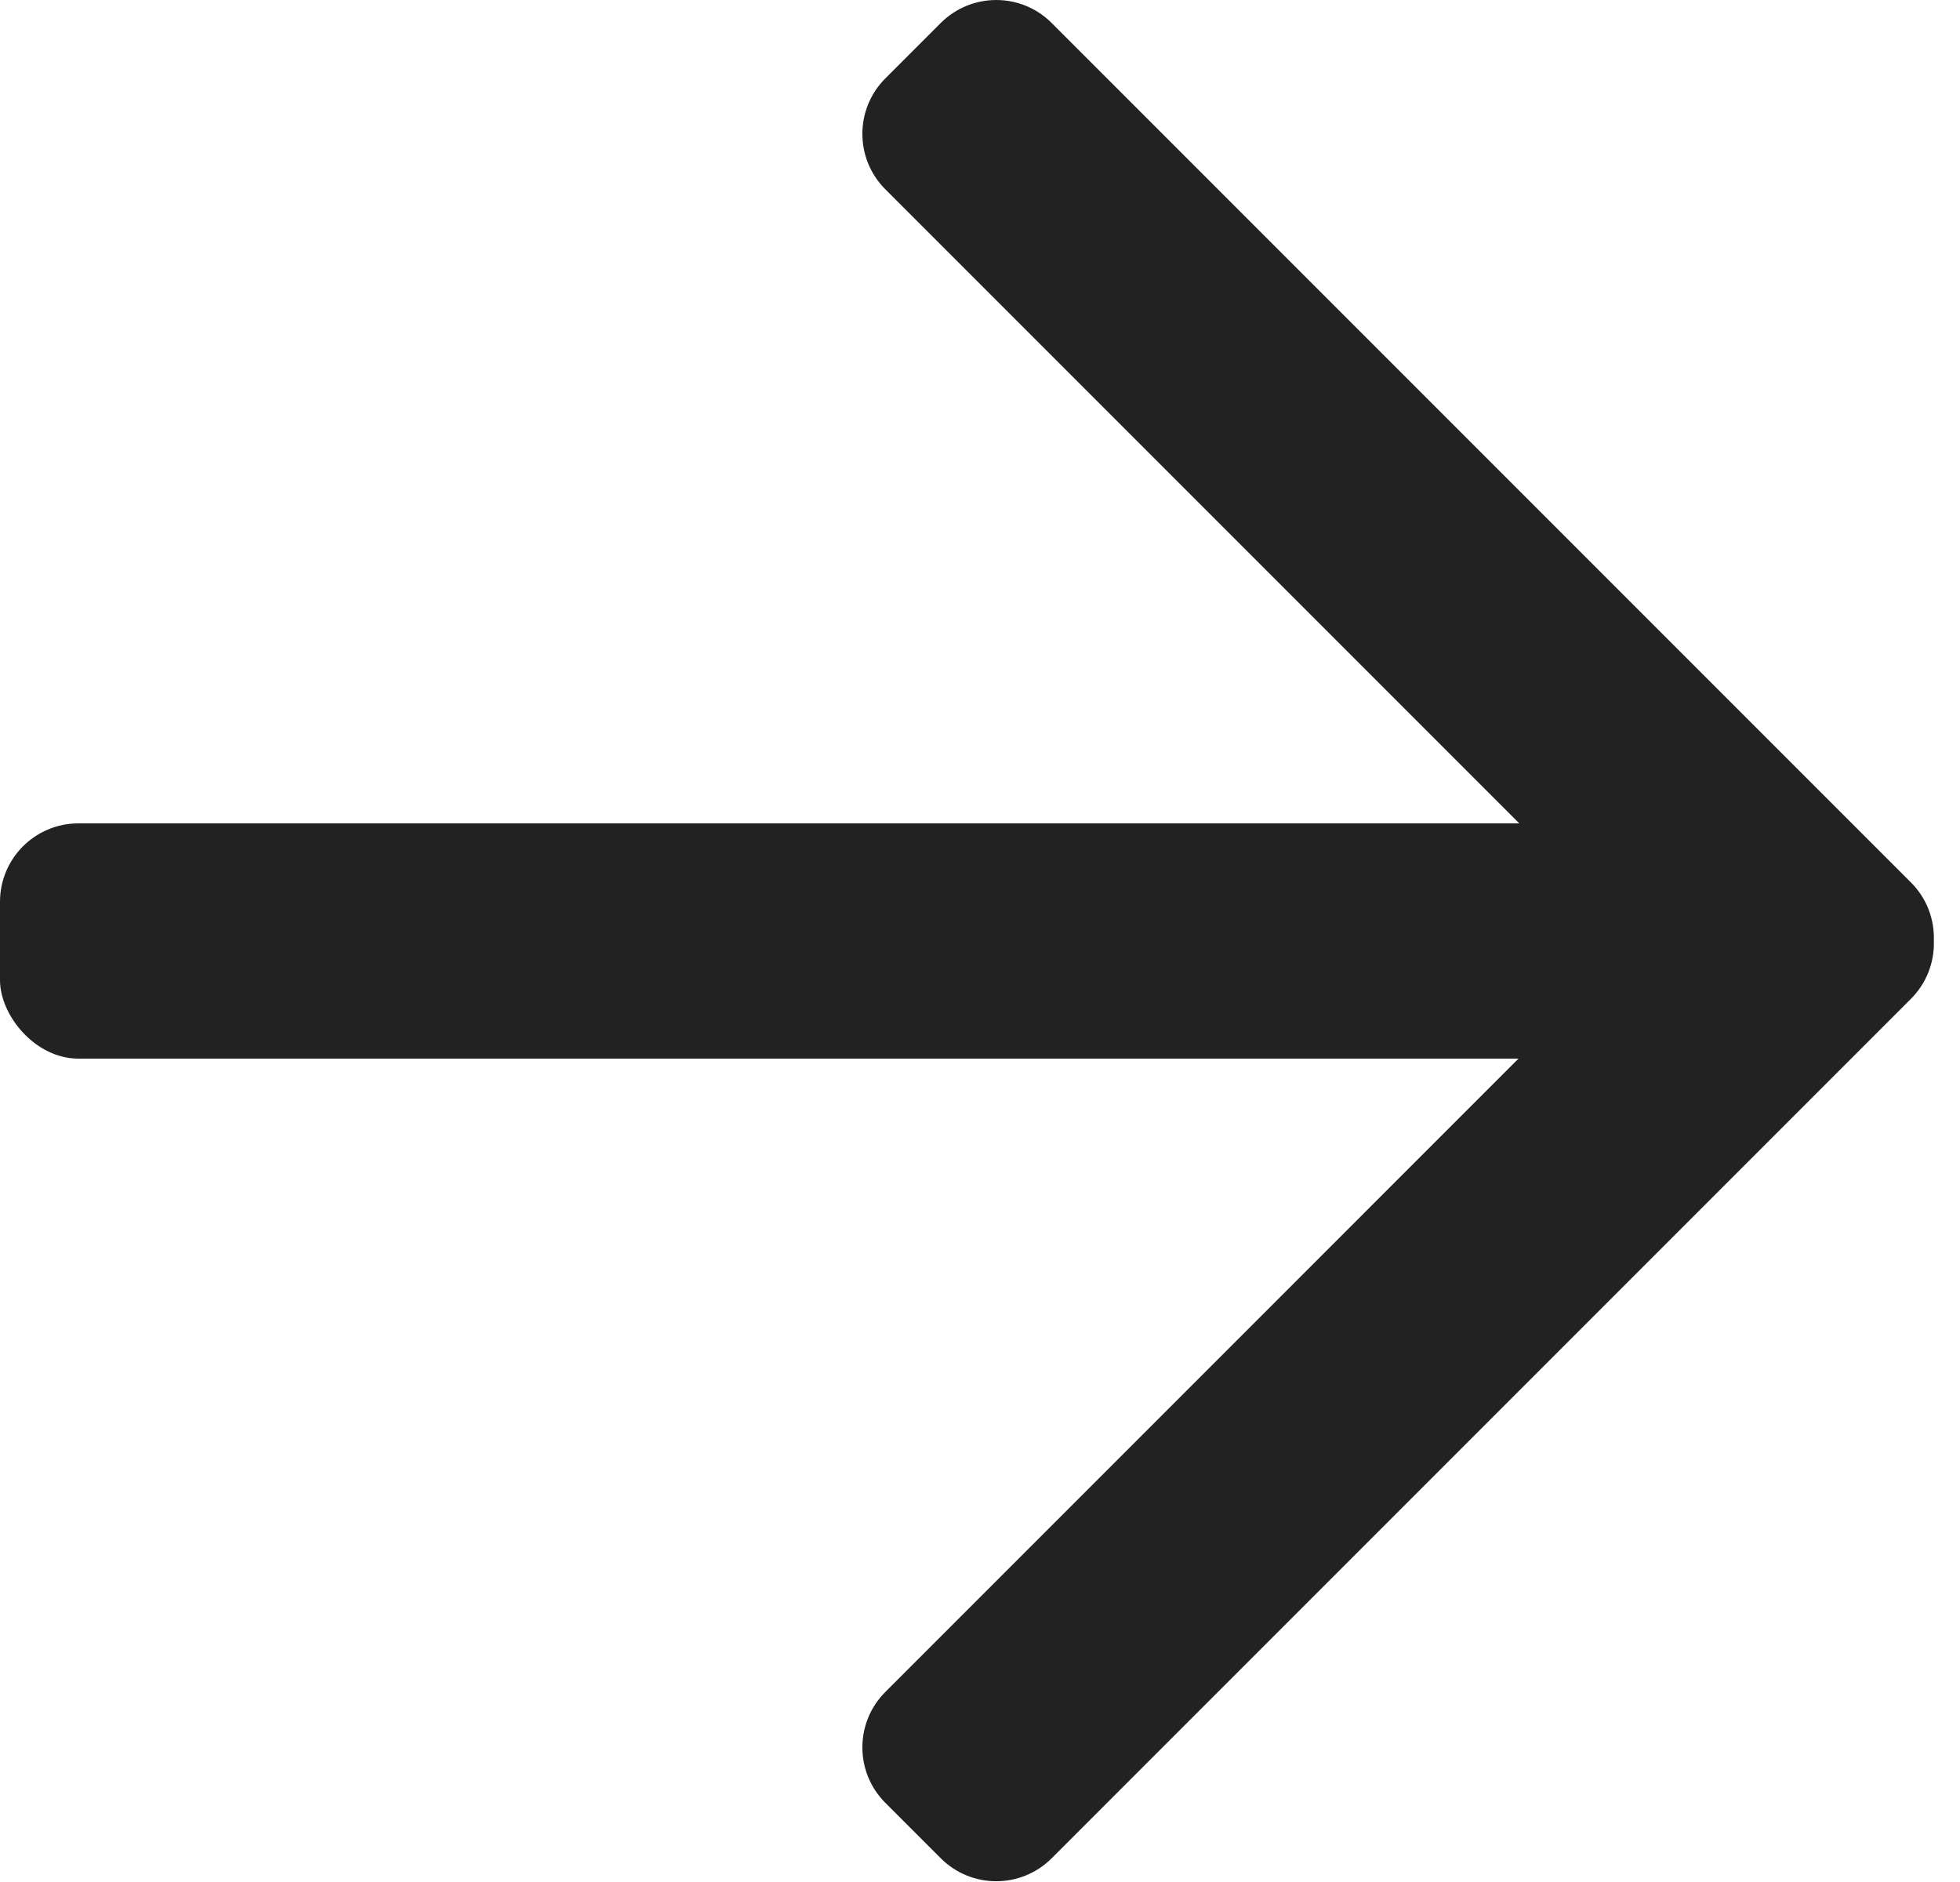
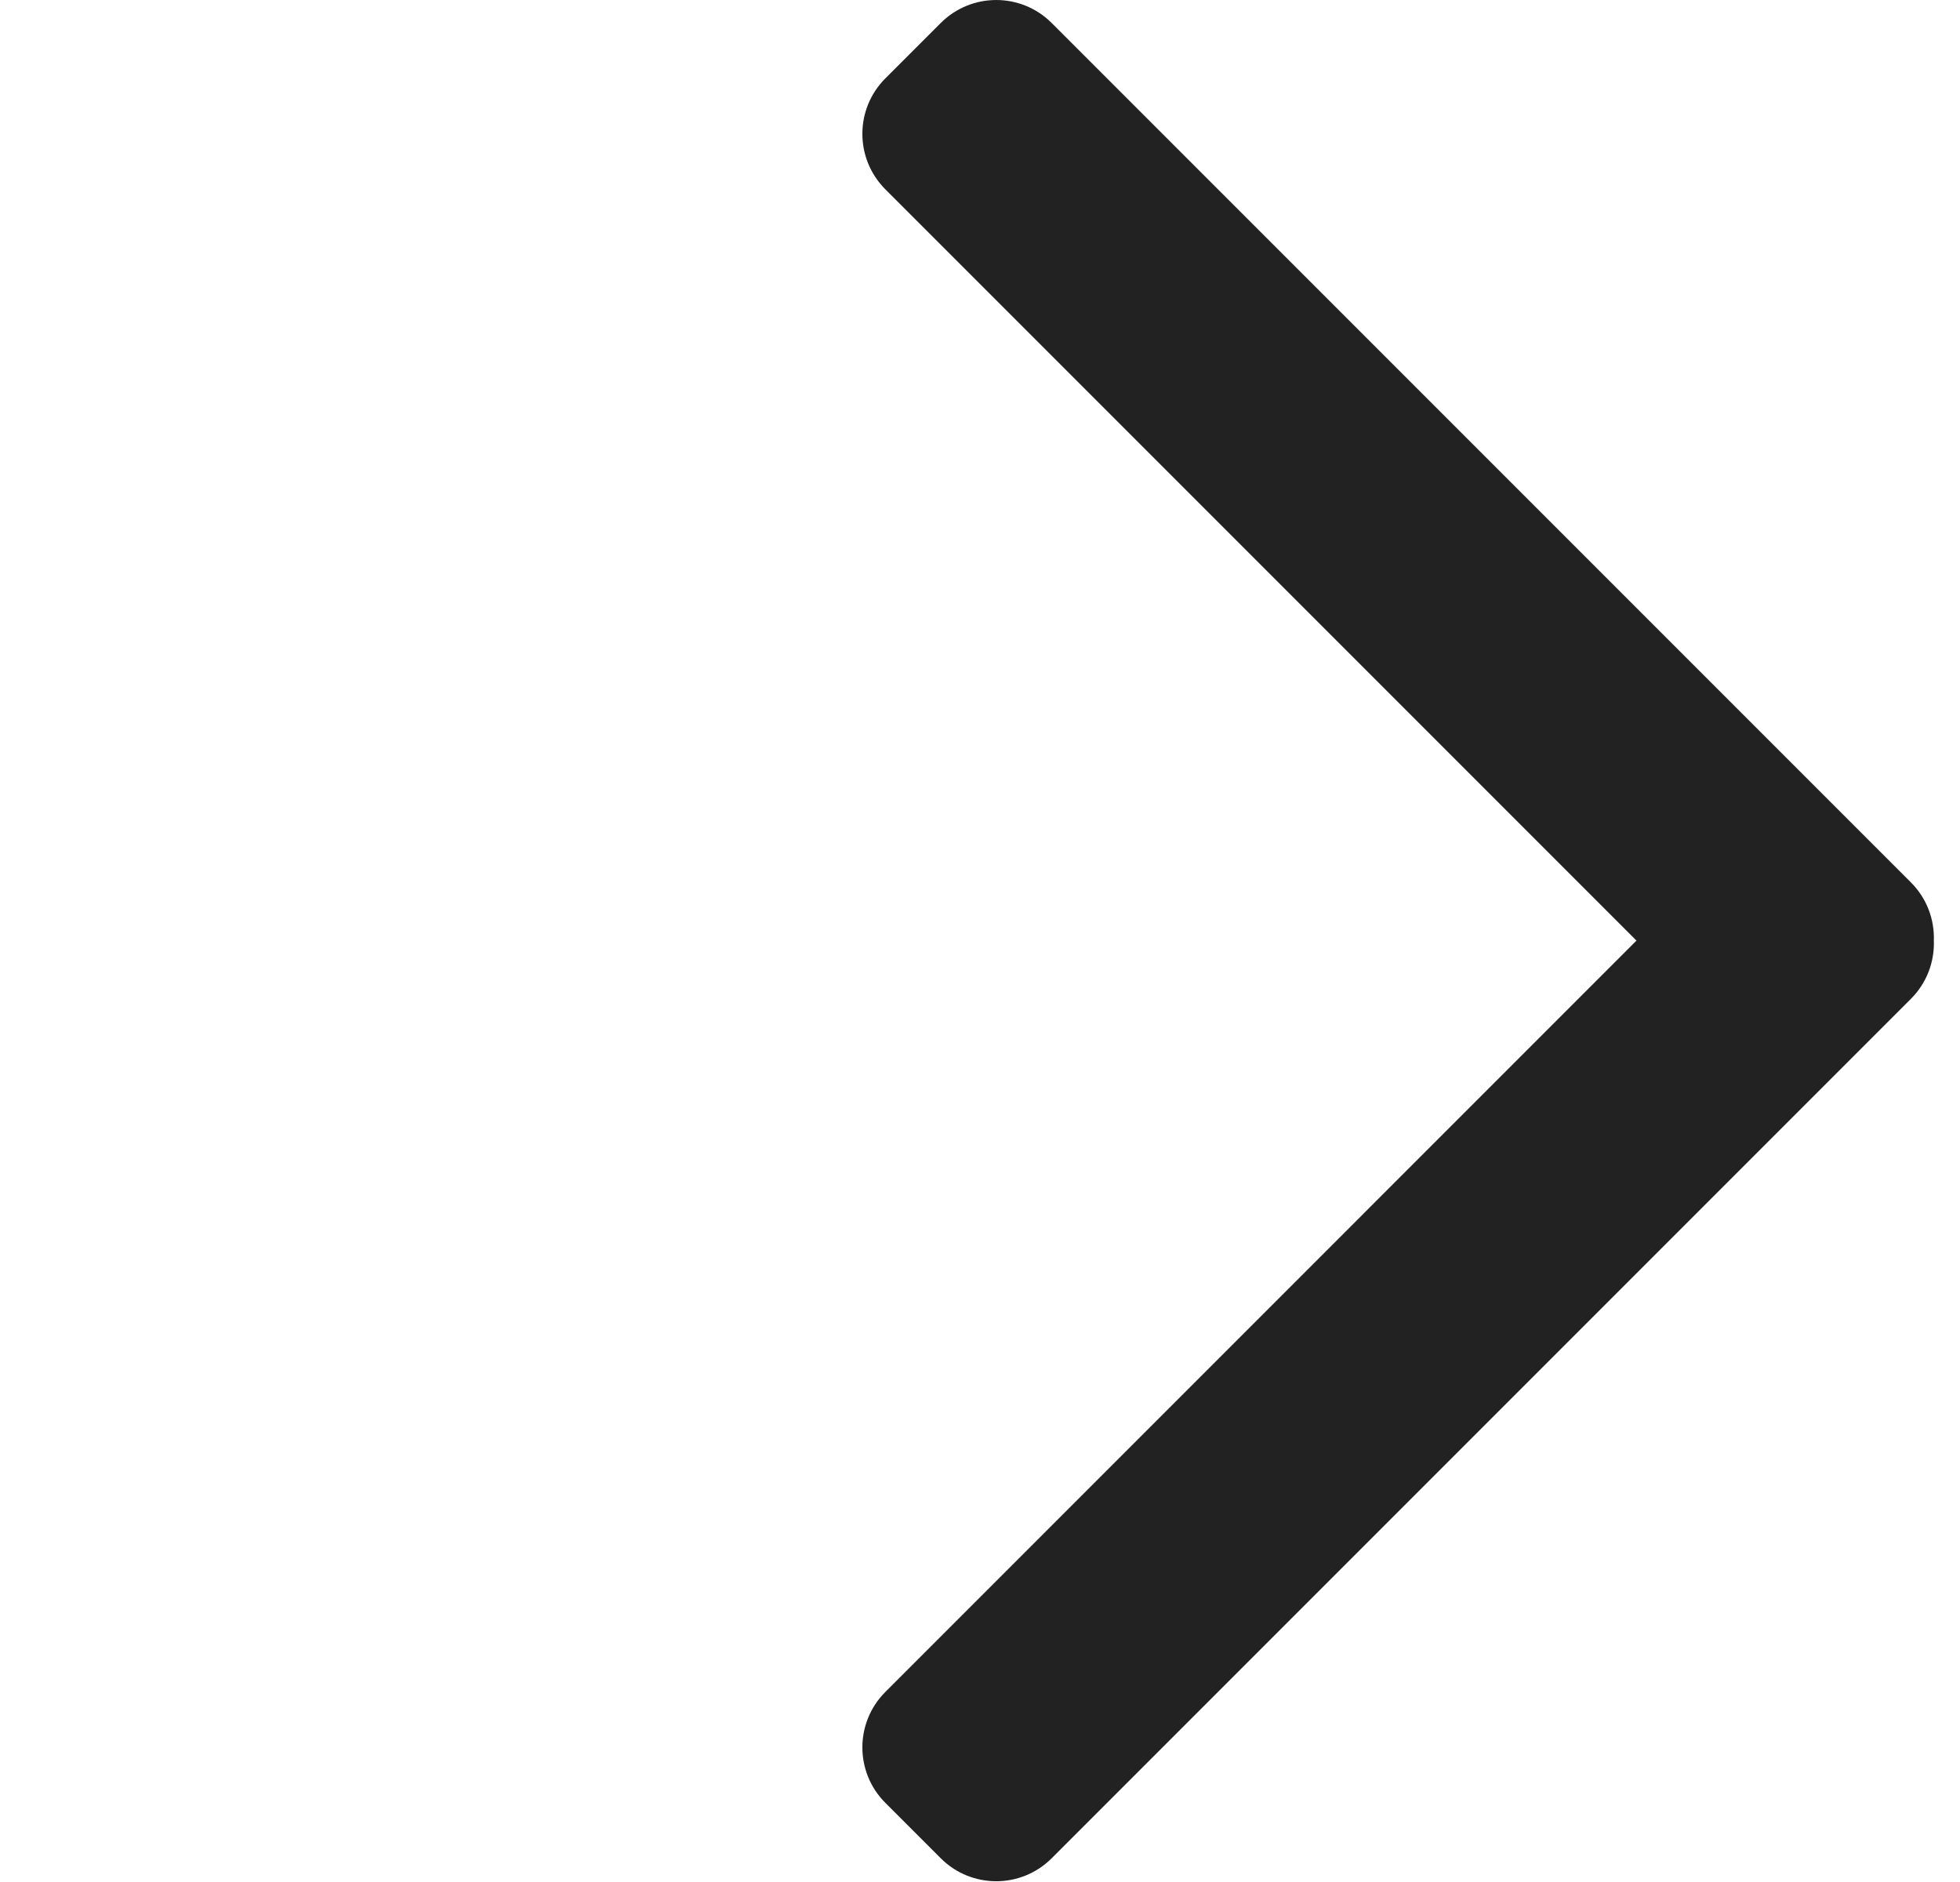
<svg xmlns="http://www.w3.org/2000/svg" width="50px" height="48px" viewBox="0 0 50 48" version="1.1">
  <title>ic_rightarrow</title>
  <desc>Created with Sketch.</desc>
  <defs />
  <g id="Page-1" stroke="none" stroke-width="1" fill="none" fill-rule="evenodd">
    <g id="Desktop" transform="translate(-668, -1301)" fill="#222222">
      <g id="binumi" transform="translate(668, 1301)">
        <path d="M29.587,23.99 L48.749,43.153 C49.53,43.934 49.53,45.2 48.749,45.981 L47.335,47.395 C46.553,48.176 45.287,48.176 44.506,47.395 L22.586,25.475 C22.177,25.066 21.983,24.525 22.001,23.99 C21.983,23.456 22.177,22.914 22.586,22.506 L44.506,0.586 C45.287,-0.195 46.553,-0.195 47.335,0.586 L48.749,2 C49.53,2.781 49.53,4.047 48.749,4.828 L29.587,23.99 Z" id="Combined-Shape-Copy-2" transform="translate(35.667, 23.99) scale(-1, 1) translate(-35.667, -23.99) " />
-         <rect id="Rectangle" x="0" y="21" width="44" height="6" rx="2" />
      </g>
    </g>
  </g>
</svg>